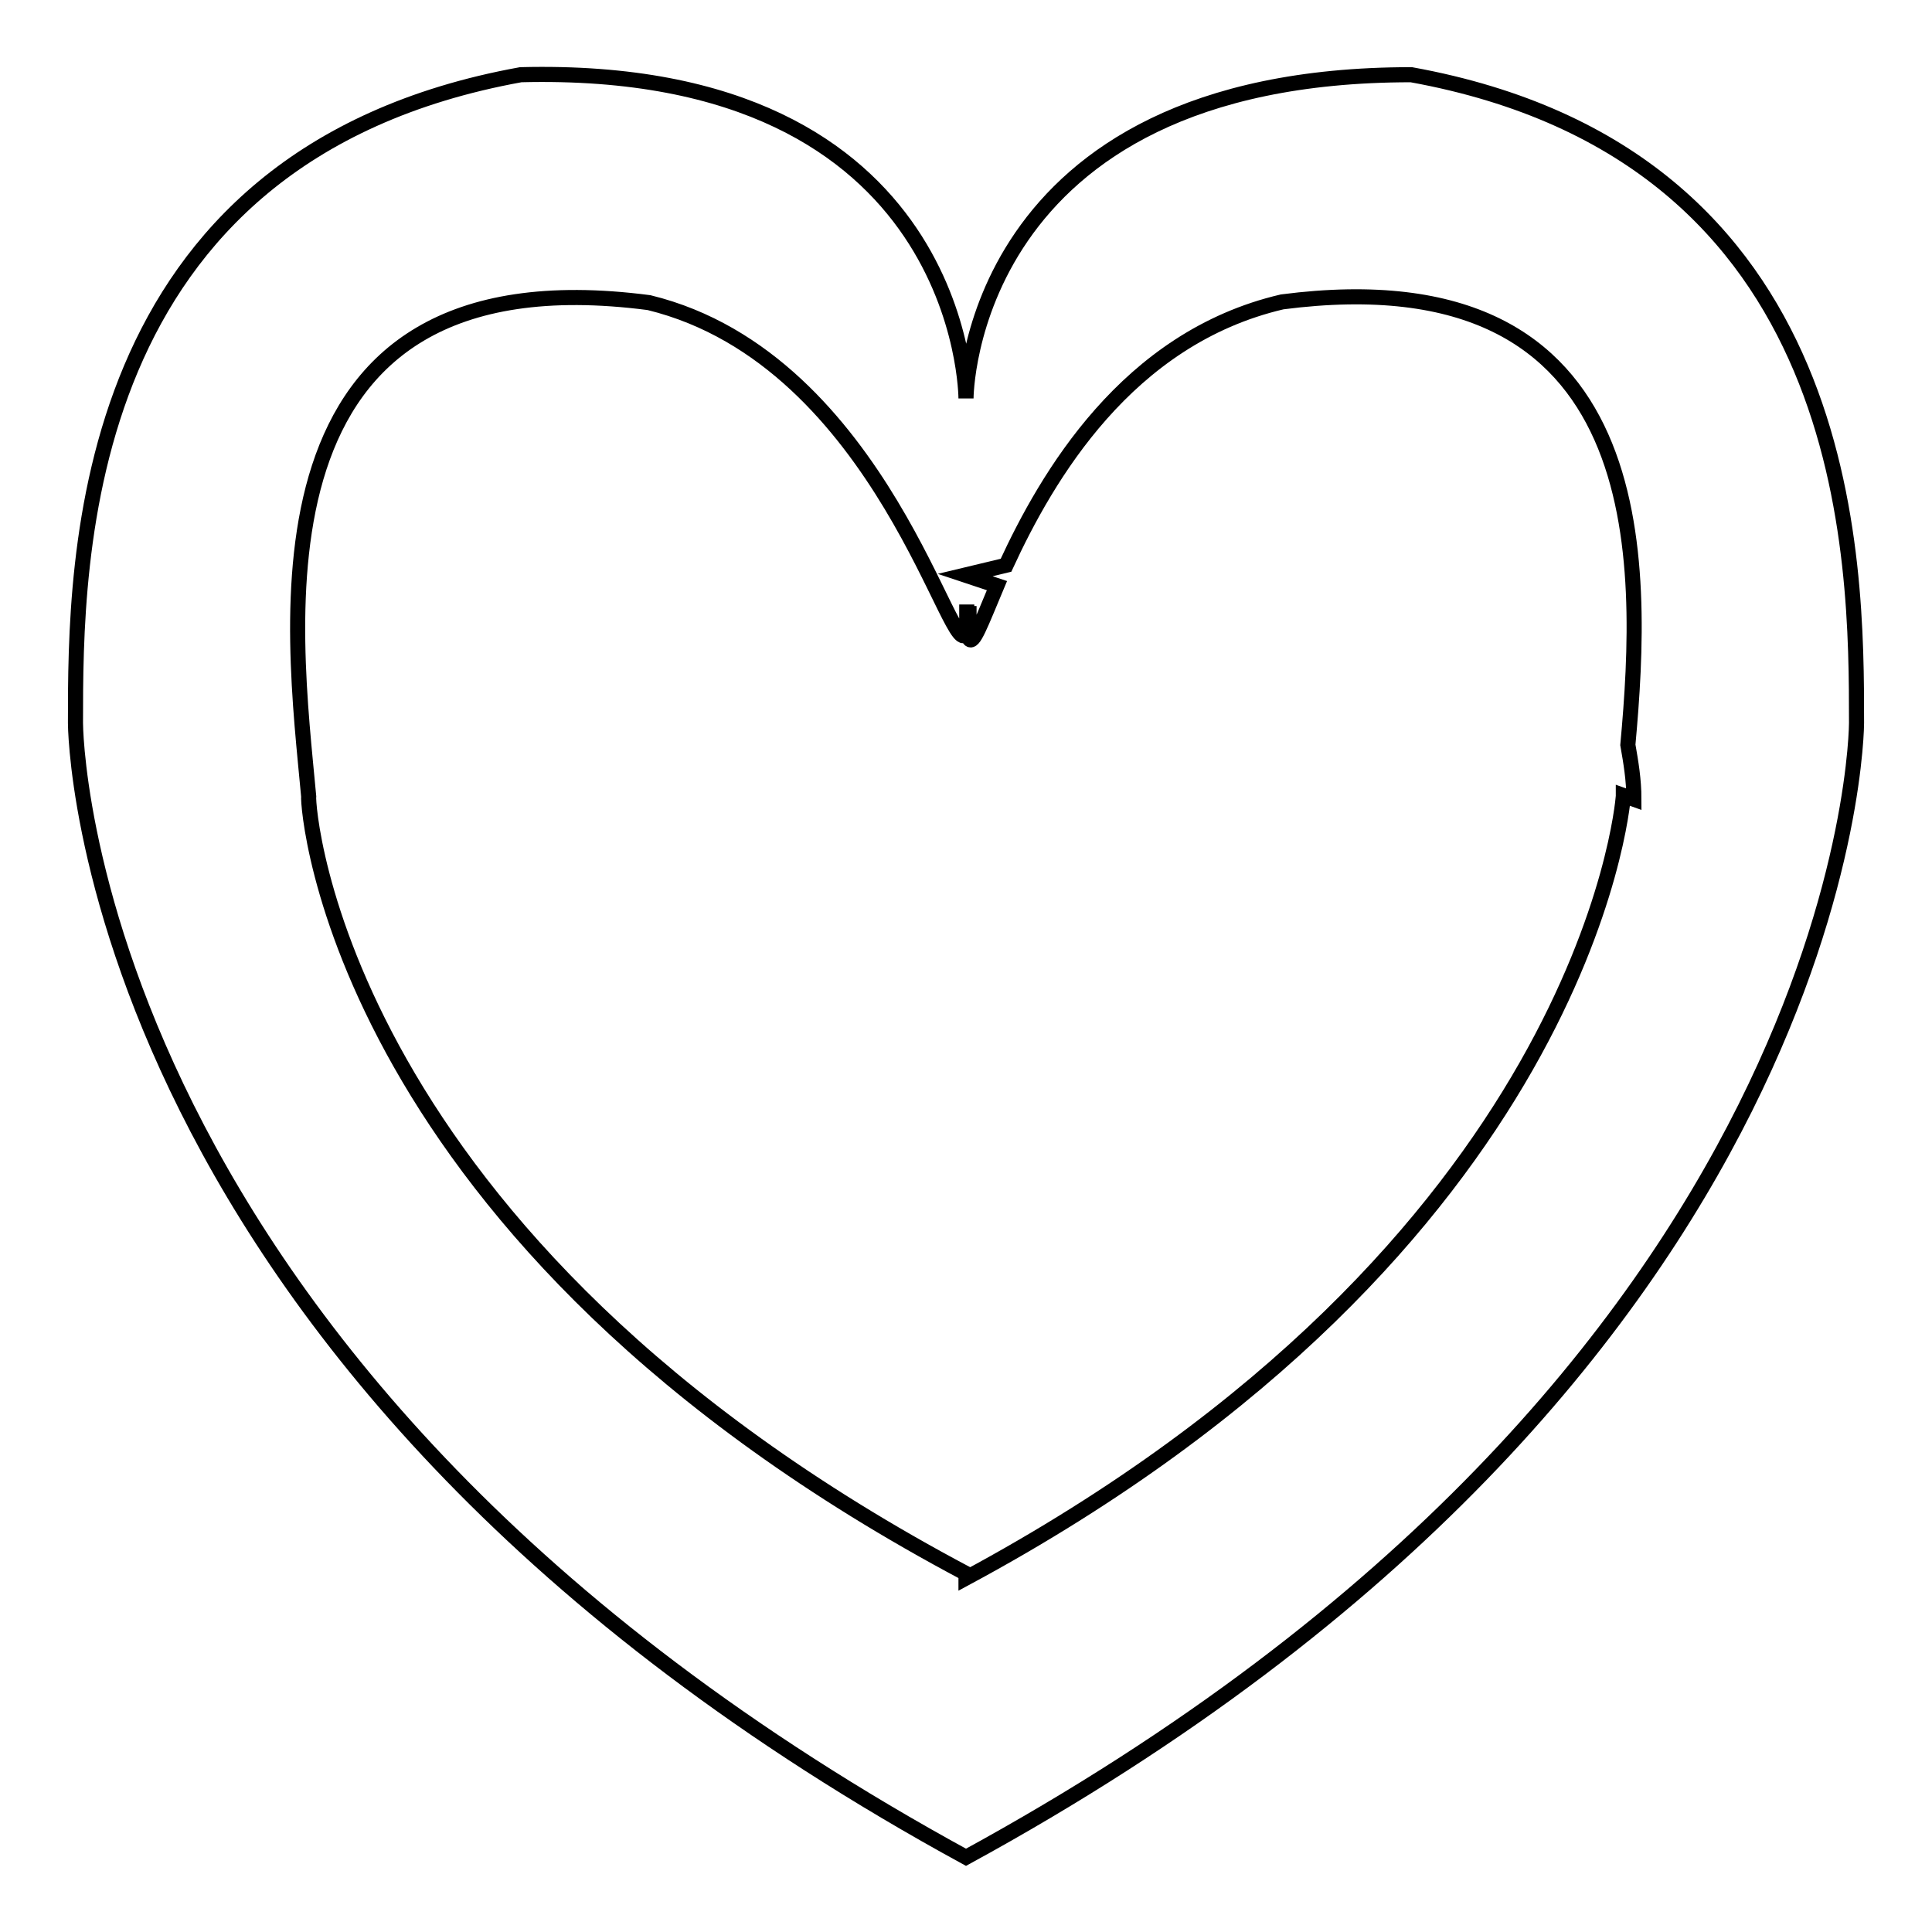
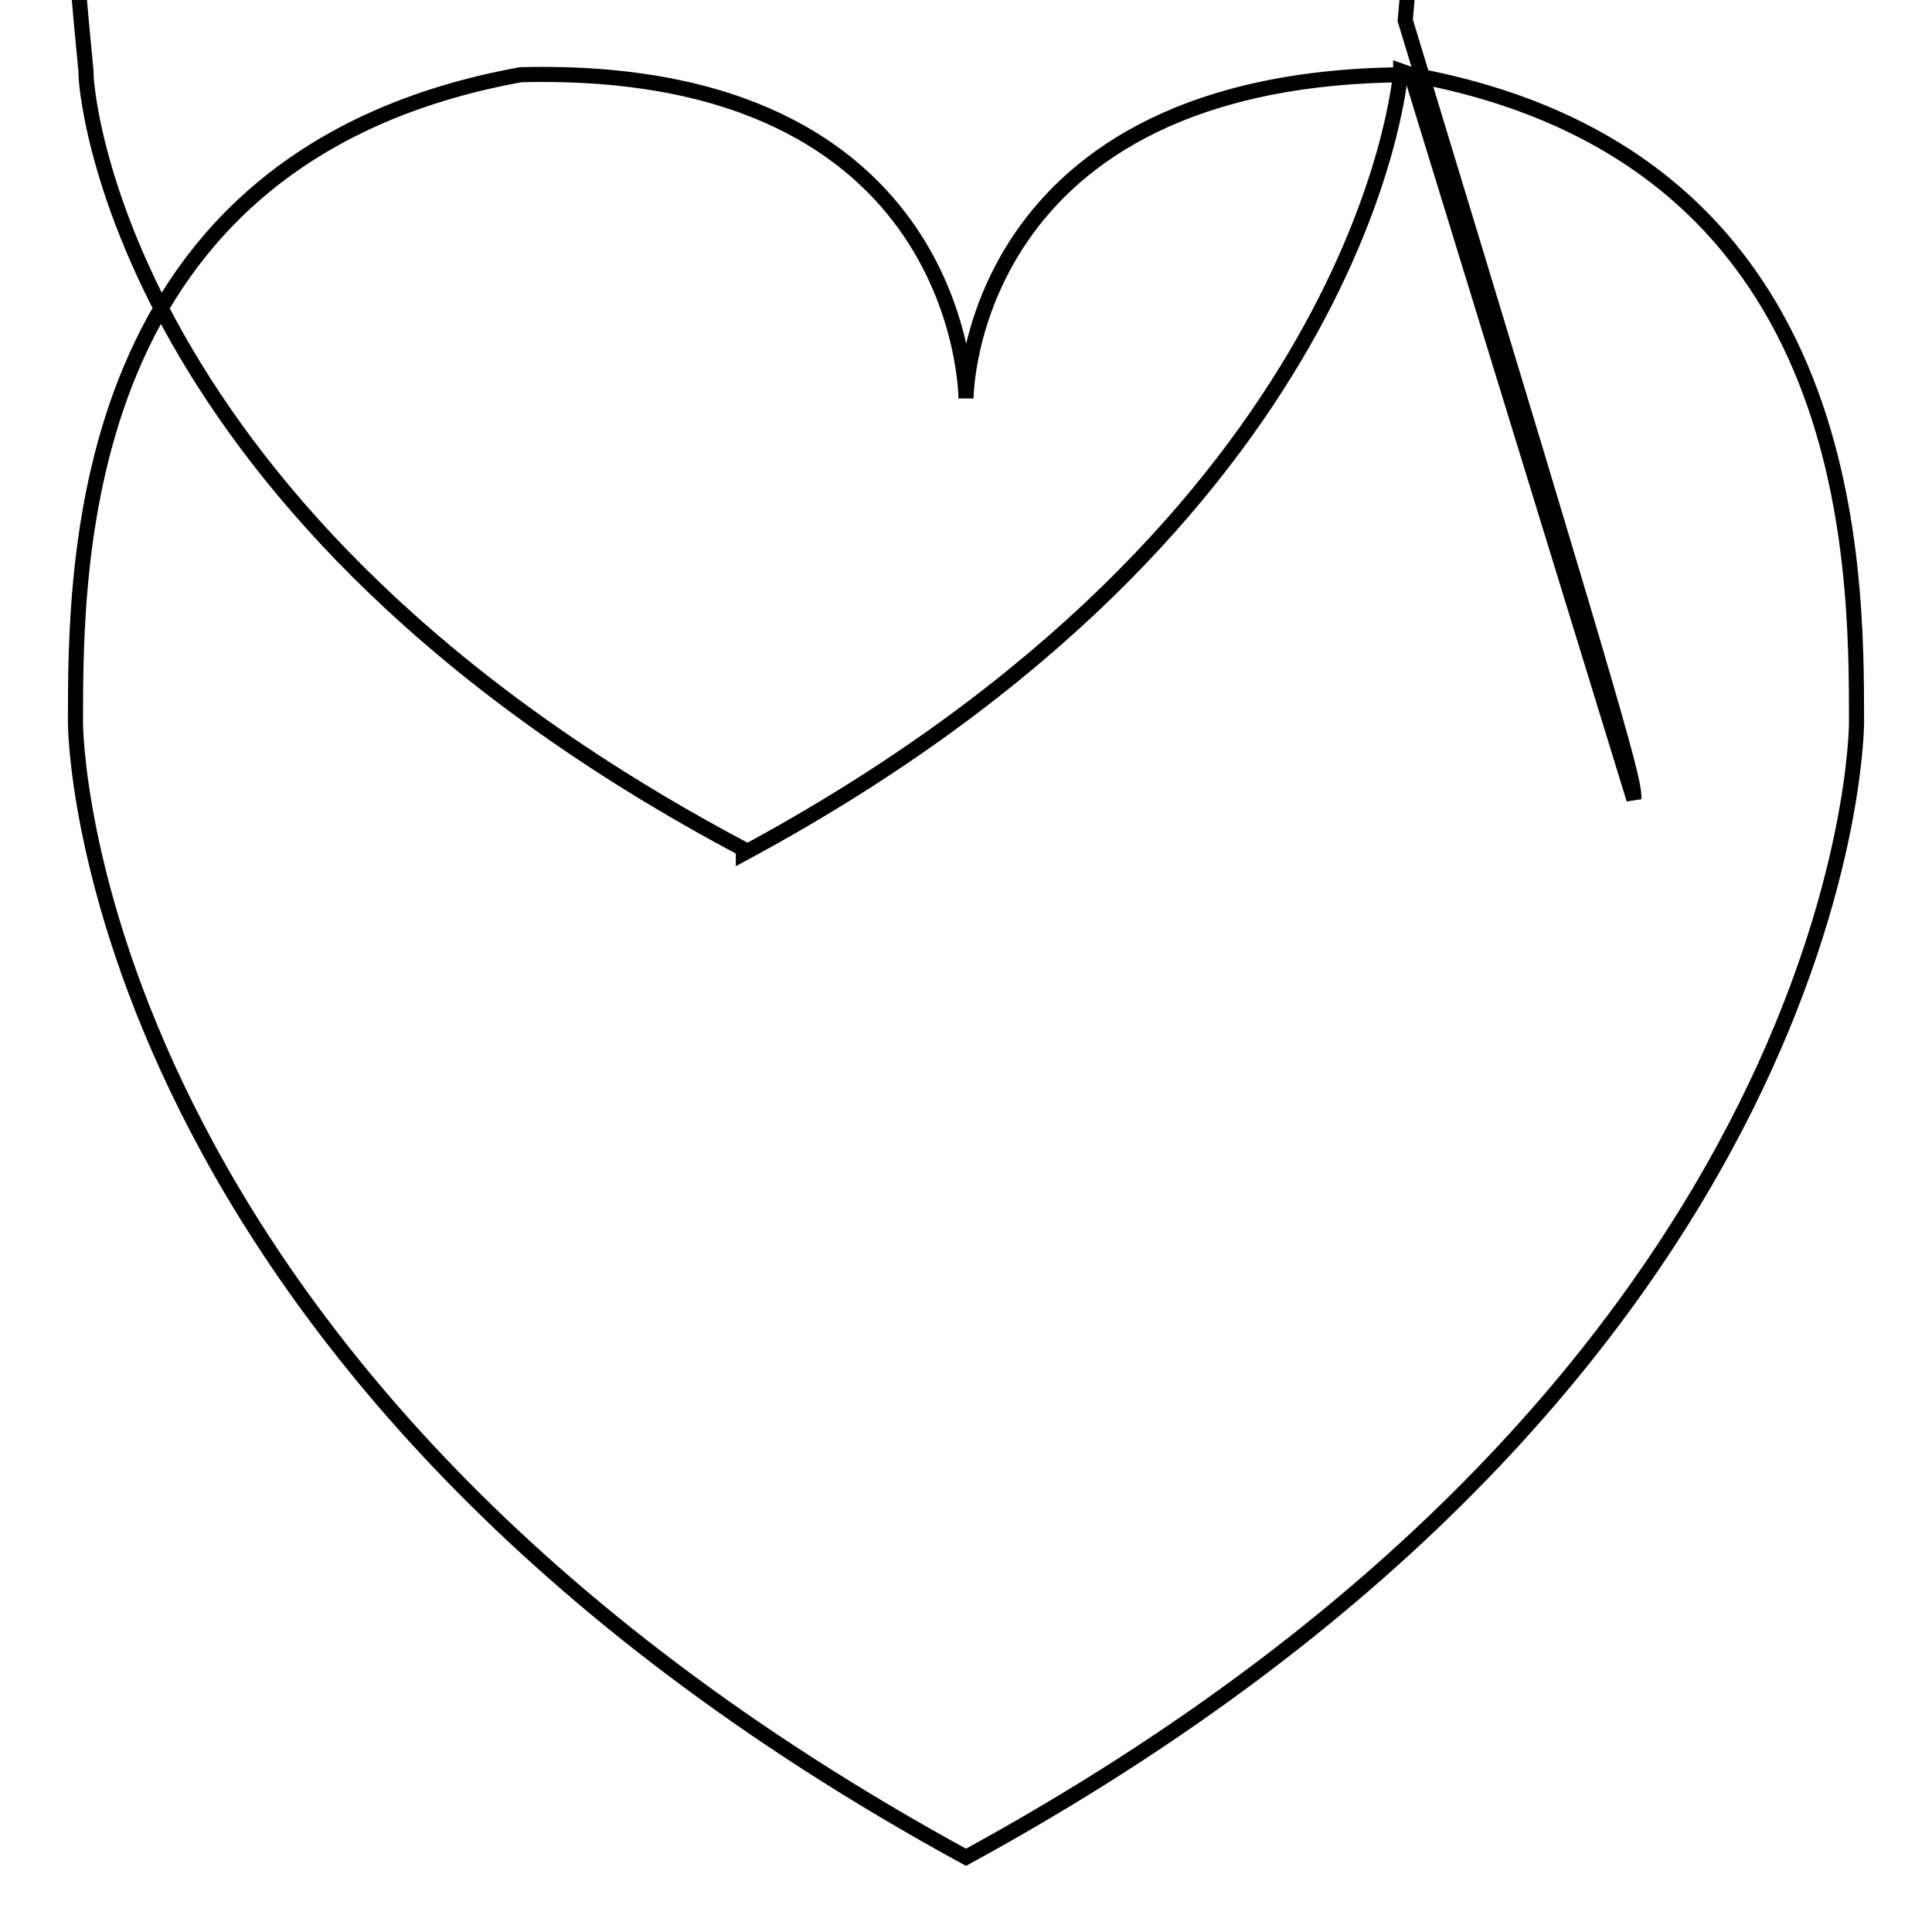
<svg xmlns="http://www.w3.org/2000/svg" version="1.1" x="0px" y="0px" viewBox="0 0 256 256" enable-background="new 0 0 256 256" xml:space="preserve">
  <g>
-     <path stroke-width="2" fill-opacity="0" stroke="#000000" d="M187,9.9c-59,0-59,42.9-59,42.9s0-44.4-59-42.9C10,20.6,10,74.3,10,95.8c0,0,0,85.9,118,150.3 C246,181.7,246,95.8,246,95.8C246,74.3,246,20.6,187,9.9z M216.5,105.9l-1.4-0.5c0,0,0,0.1,0,0.1c-0.1,1.4-5.2,59.5-87.1,103.6 v-0.6c-83.5-44.3-87.3-101.6-87.1-103c-2-21.9-9.3-72.5,45.1-65.4c31.1,7.6,40.4,49.4,42.1,43.6v-3.6c0,1.4,0,2.5,0.1,3.2 c0.1-0.7,0.2-1.5,0.2-3v4.3c0.5,1,1.6-2,3.7-7l-4.2-1.4c0,0,2.1-0.5,5.4-1.3c5.4-11.7,16-30.1,36.6-34.9 c49.5-6.4,48,34.6,45.8,58.7C216.1,101,216.5,103.3,216.5,105.9z" />
+     <path stroke-width="2" fill-opacity="0" stroke="#000000" d="M187,9.9c-59,0-59,42.9-59,42.9s0-44.4-59-42.9C10,20.6,10,74.3,10,95.8c0,0,0,85.9,118,150.3 C246,181.7,246,95.8,246,95.8C246,74.3,246,20.6,187,9.9z l-1.4-0.5c0,0,0,0.1,0,0.1c-0.1,1.4-5.2,59.5-87.1,103.6 v-0.6c-83.5-44.3-87.3-101.6-87.1-103c-2-21.9-9.3-72.5,45.1-65.4c31.1,7.6,40.4,49.4,42.1,43.6v-3.6c0,1.4,0,2.5,0.1,3.2 c0.1-0.7,0.2-1.5,0.2-3v4.3c0.5,1,1.6-2,3.7-7l-4.2-1.4c0,0,2.1-0.5,5.4-1.3c5.4-11.7,16-30.1,36.6-34.9 c49.5-6.4,48,34.6,45.8,58.7C216.1,101,216.5,103.3,216.5,105.9z" />
  </g>
</svg>